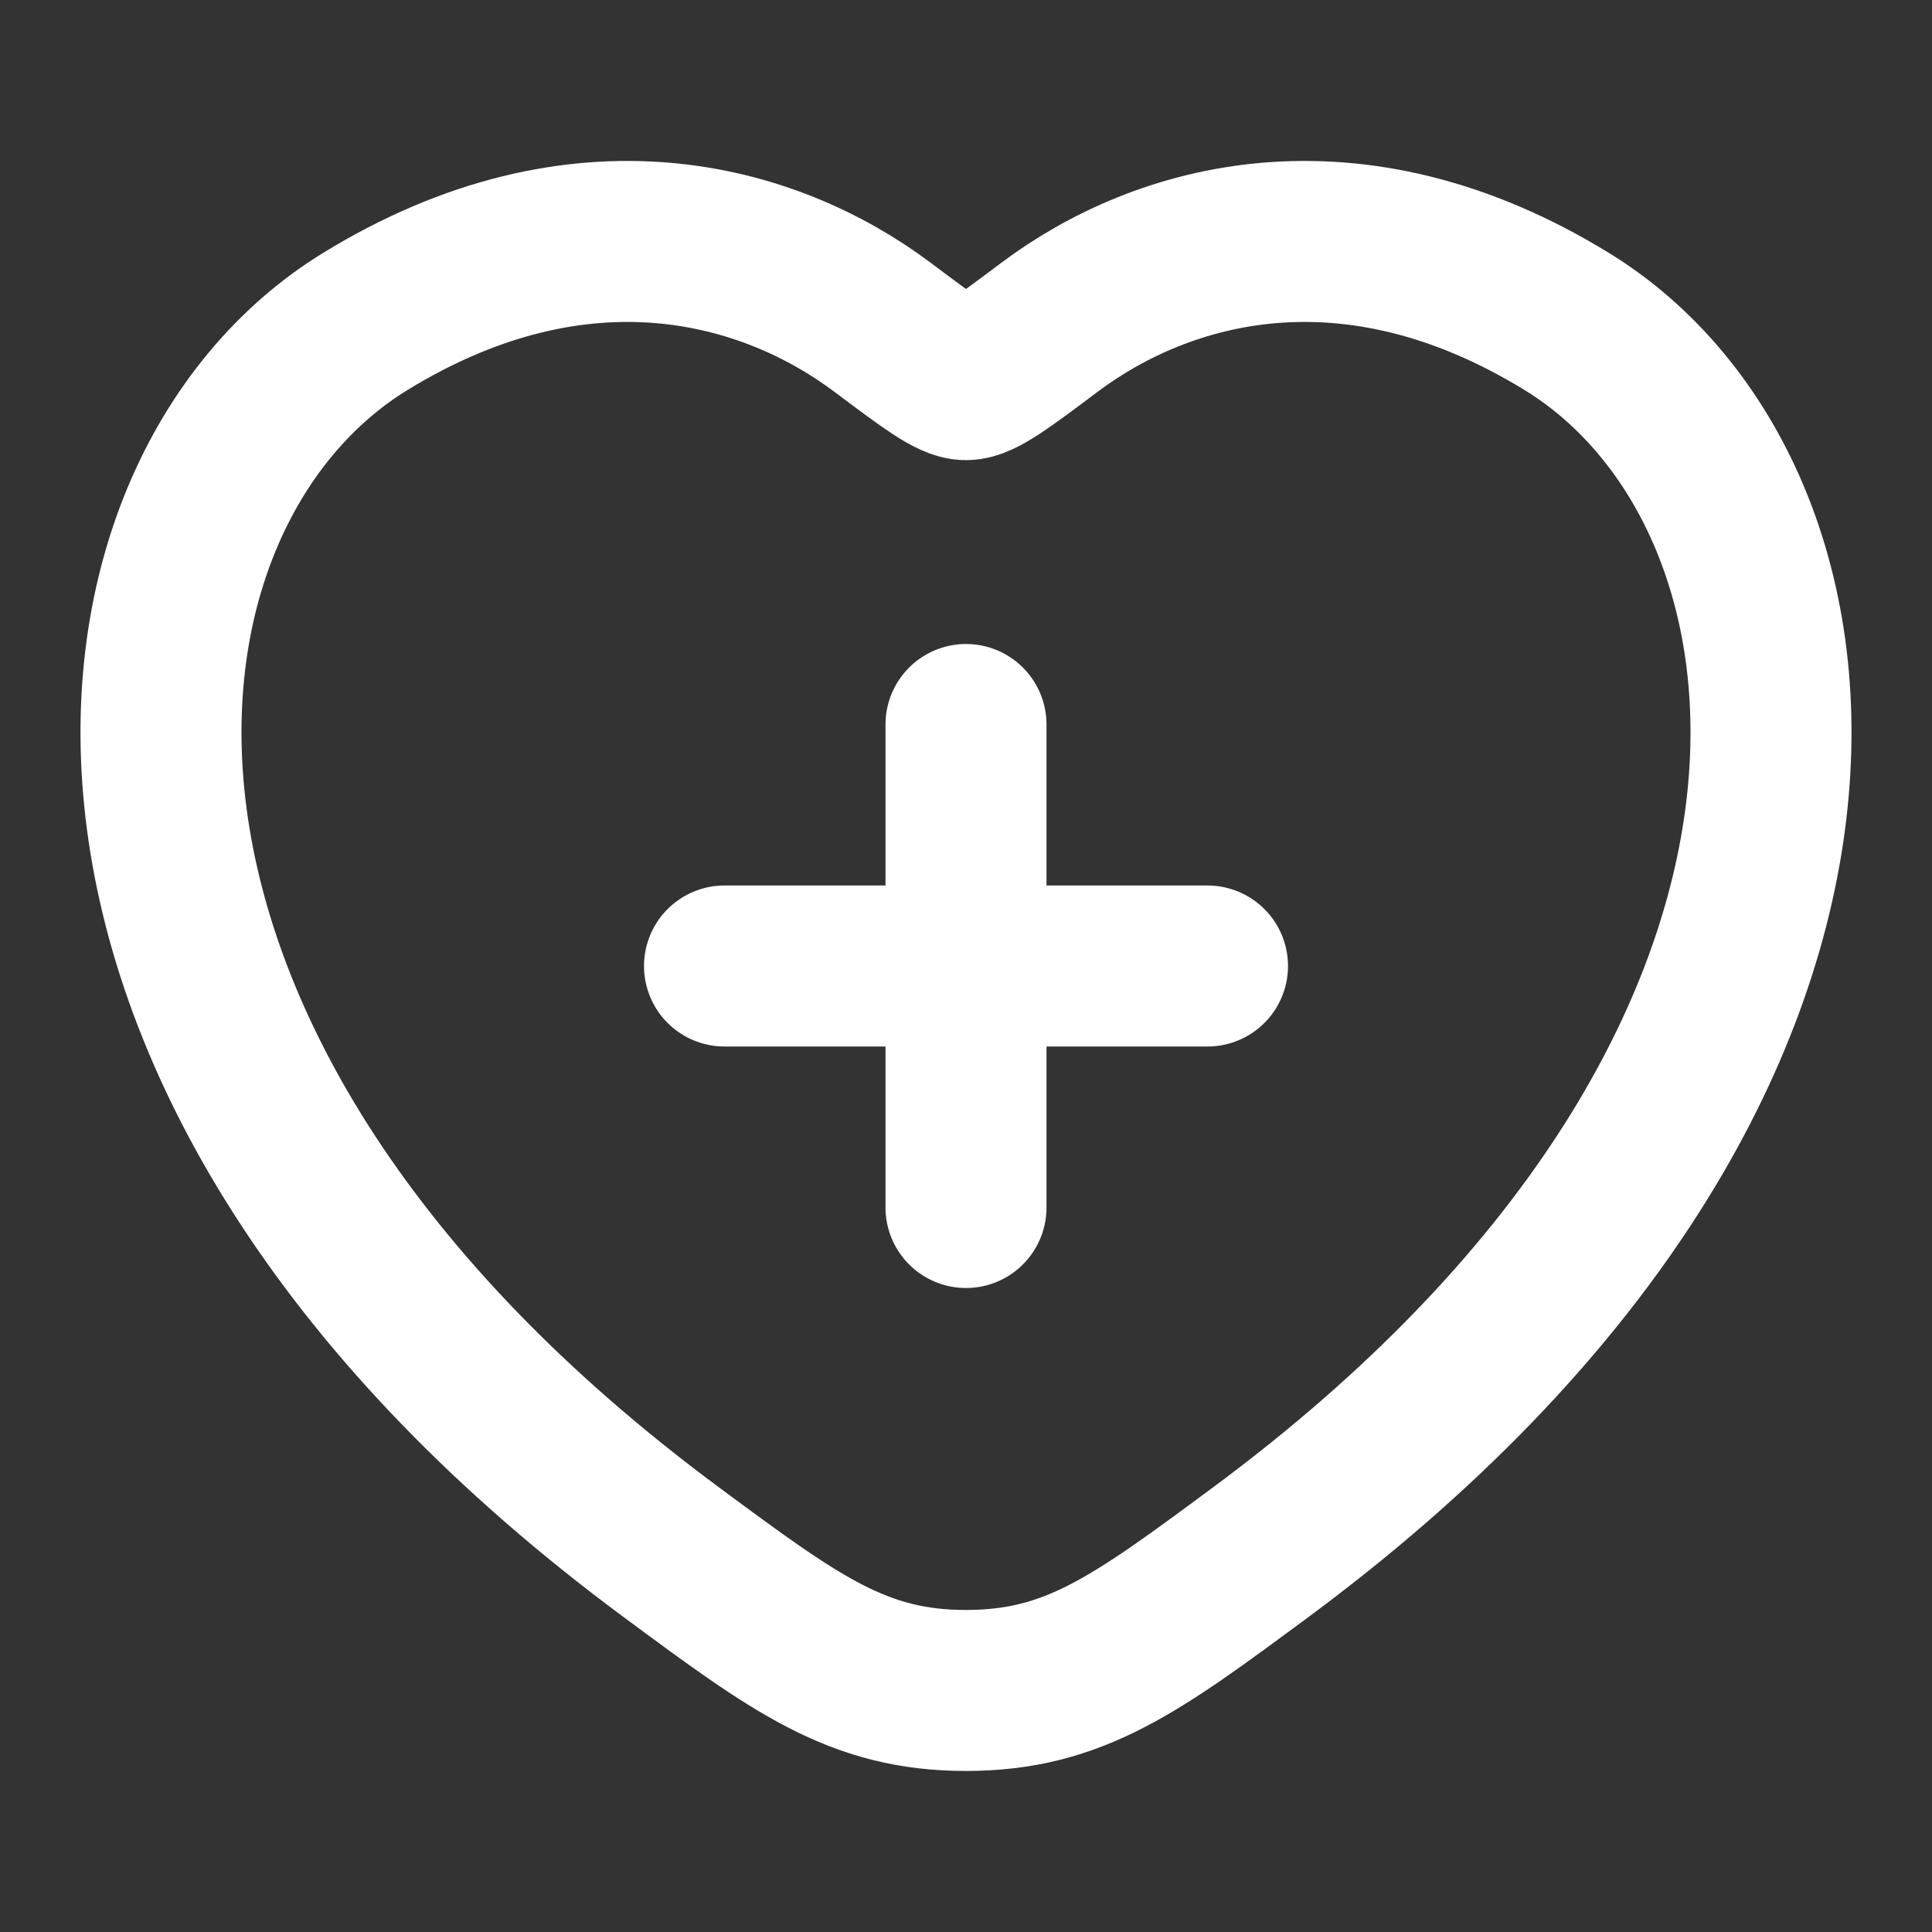
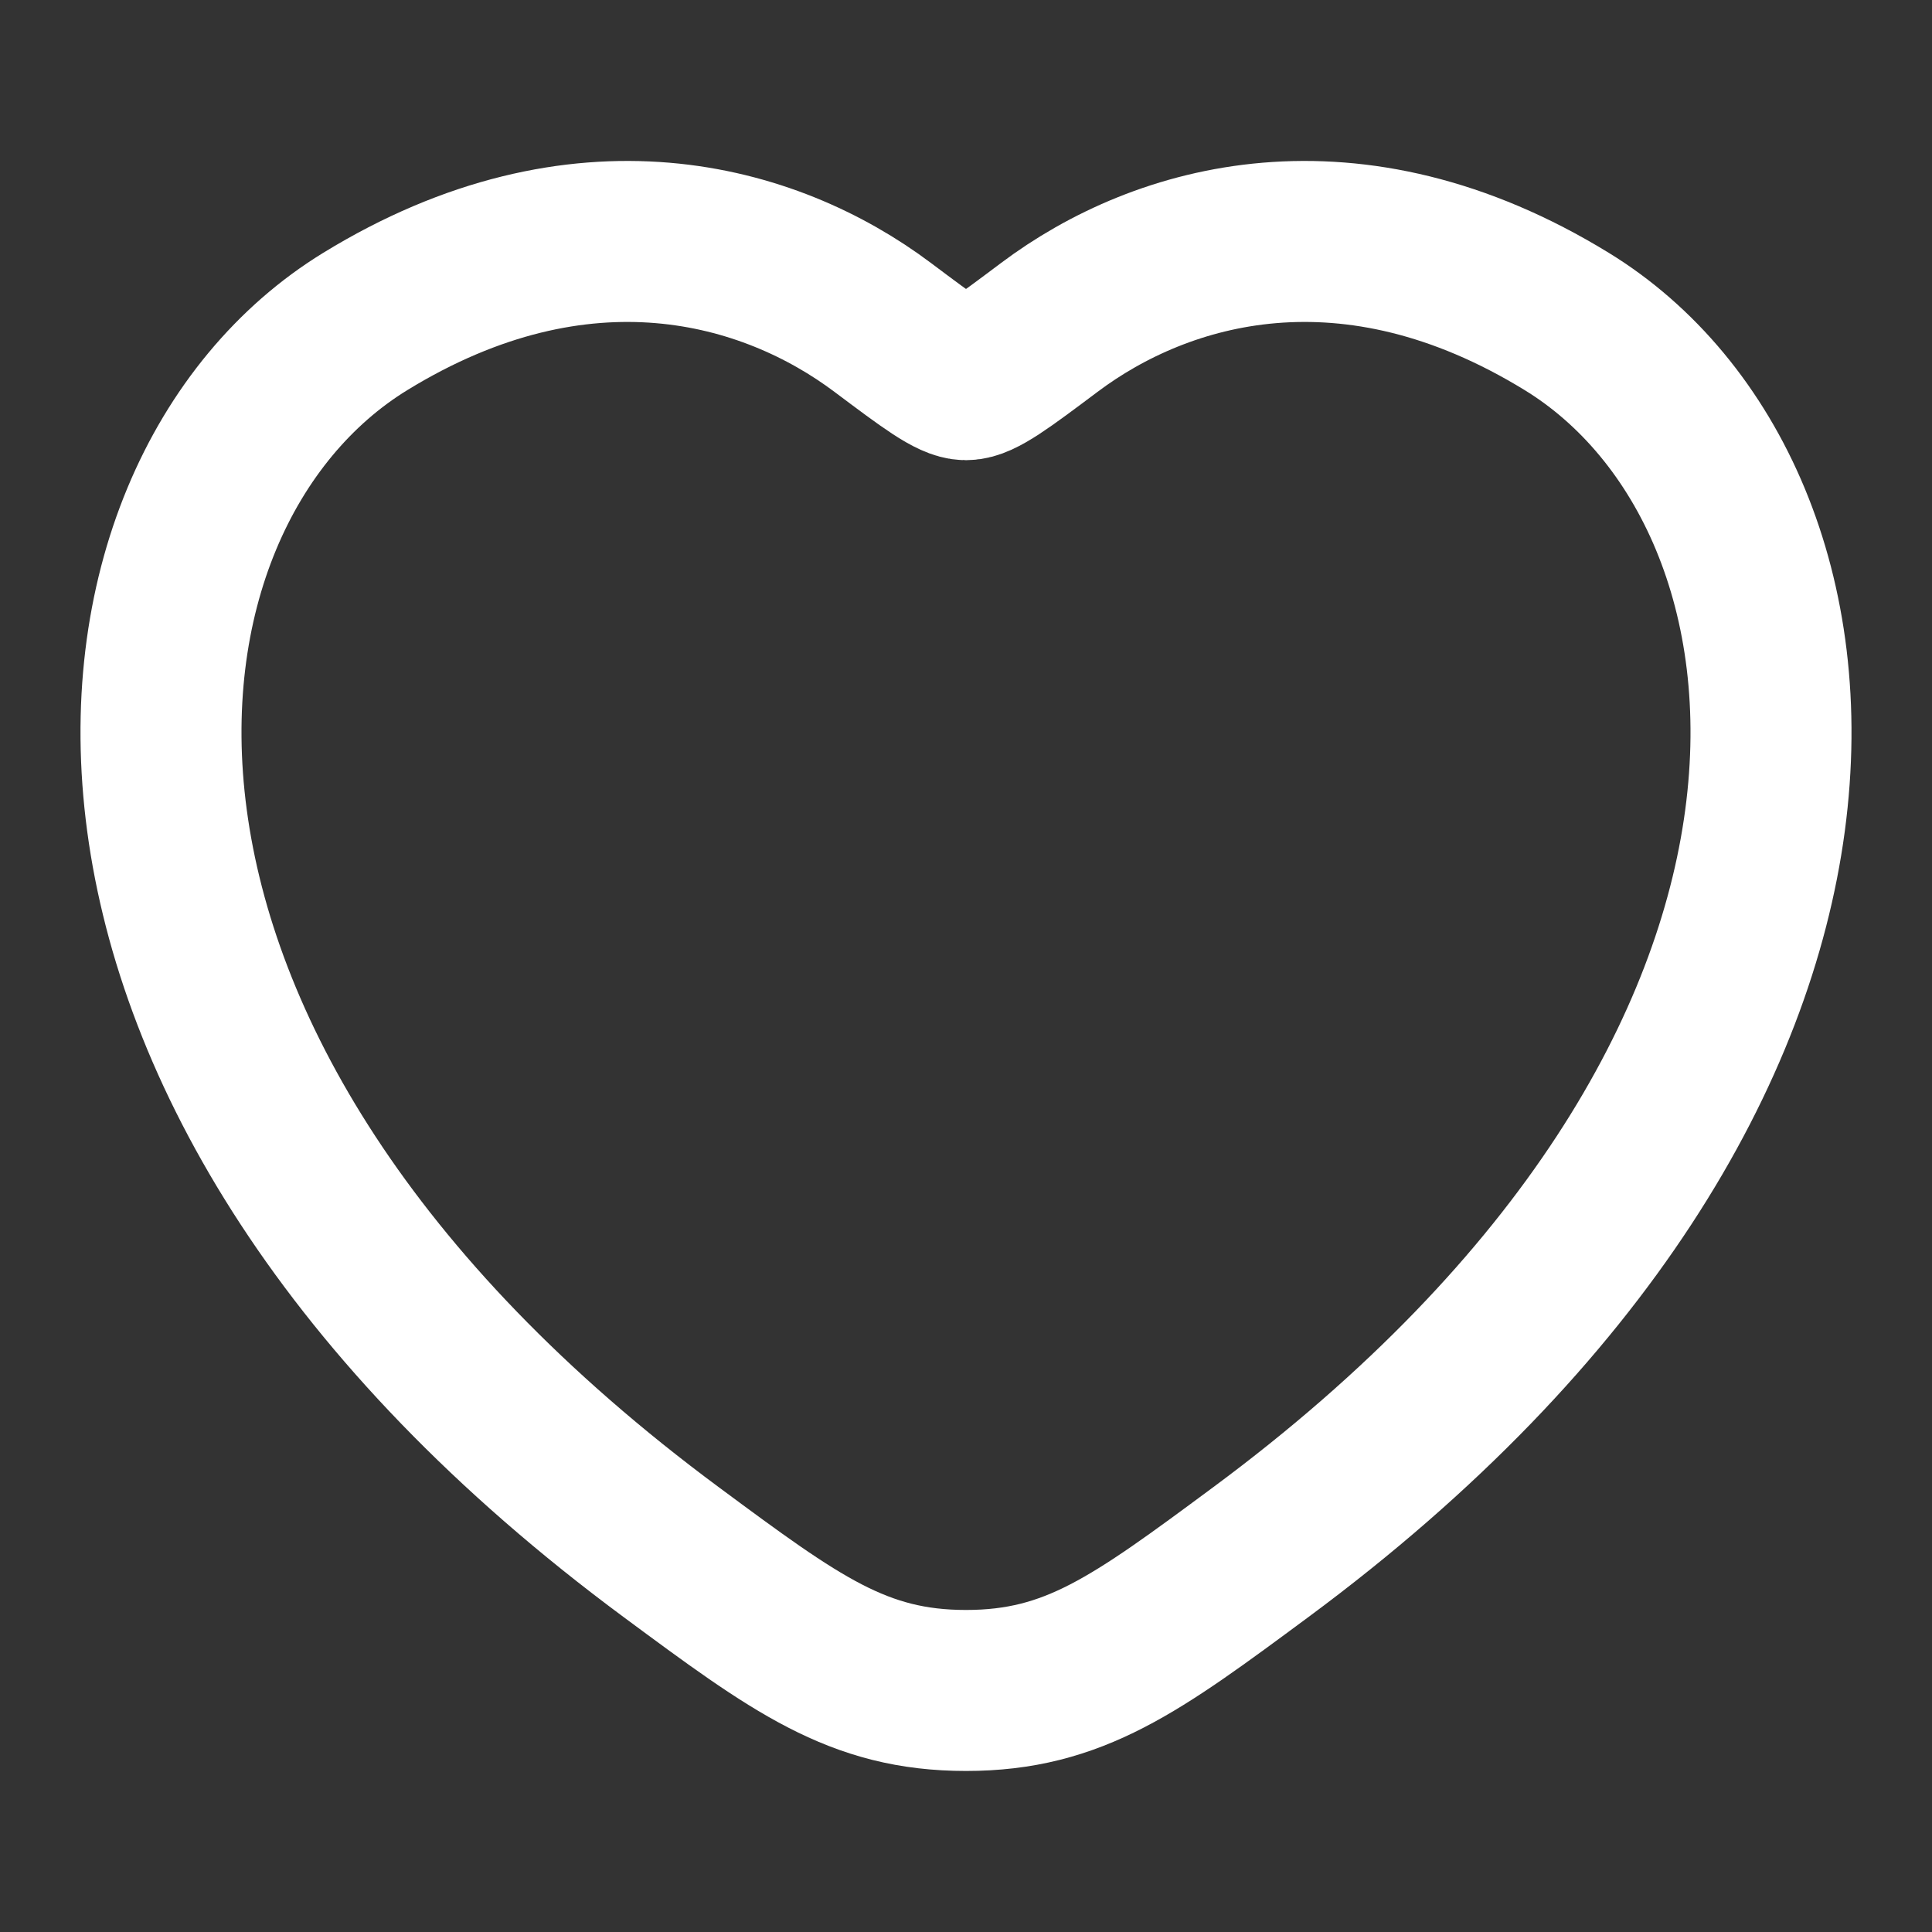
<svg xmlns="http://www.w3.org/2000/svg" width="48" height="48" viewBox="0 0 48 48" fill="none">
  <rect x="0" y="0" width="48" height="48" fill="#333333" stroke="none" />
  <path d="M38.925 7.987C33.562 4.697 28.881 6.023 26.069 8.135C24.916 9 24.339 9.433 24 9.433C23.661 9.433 23.084 9 21.931 8.135C19.119 6.023 14.438 4.697 9.075 7.987C2.036 12.304 0.443 26.548 16.679 38.565C19.771 40.854 21.318 41.999 24 41.999C26.682 41.999 28.229 40.854 31.321 38.565C47.557 26.548 45.964 12.304 38.925 7.987Z" stroke="white" stroke-width="4" stroke-linecap="round" />
-   <path d="M24 18V30M18 24H30" stroke="white" stroke-width="4" stroke-linecap="round" />
</svg>